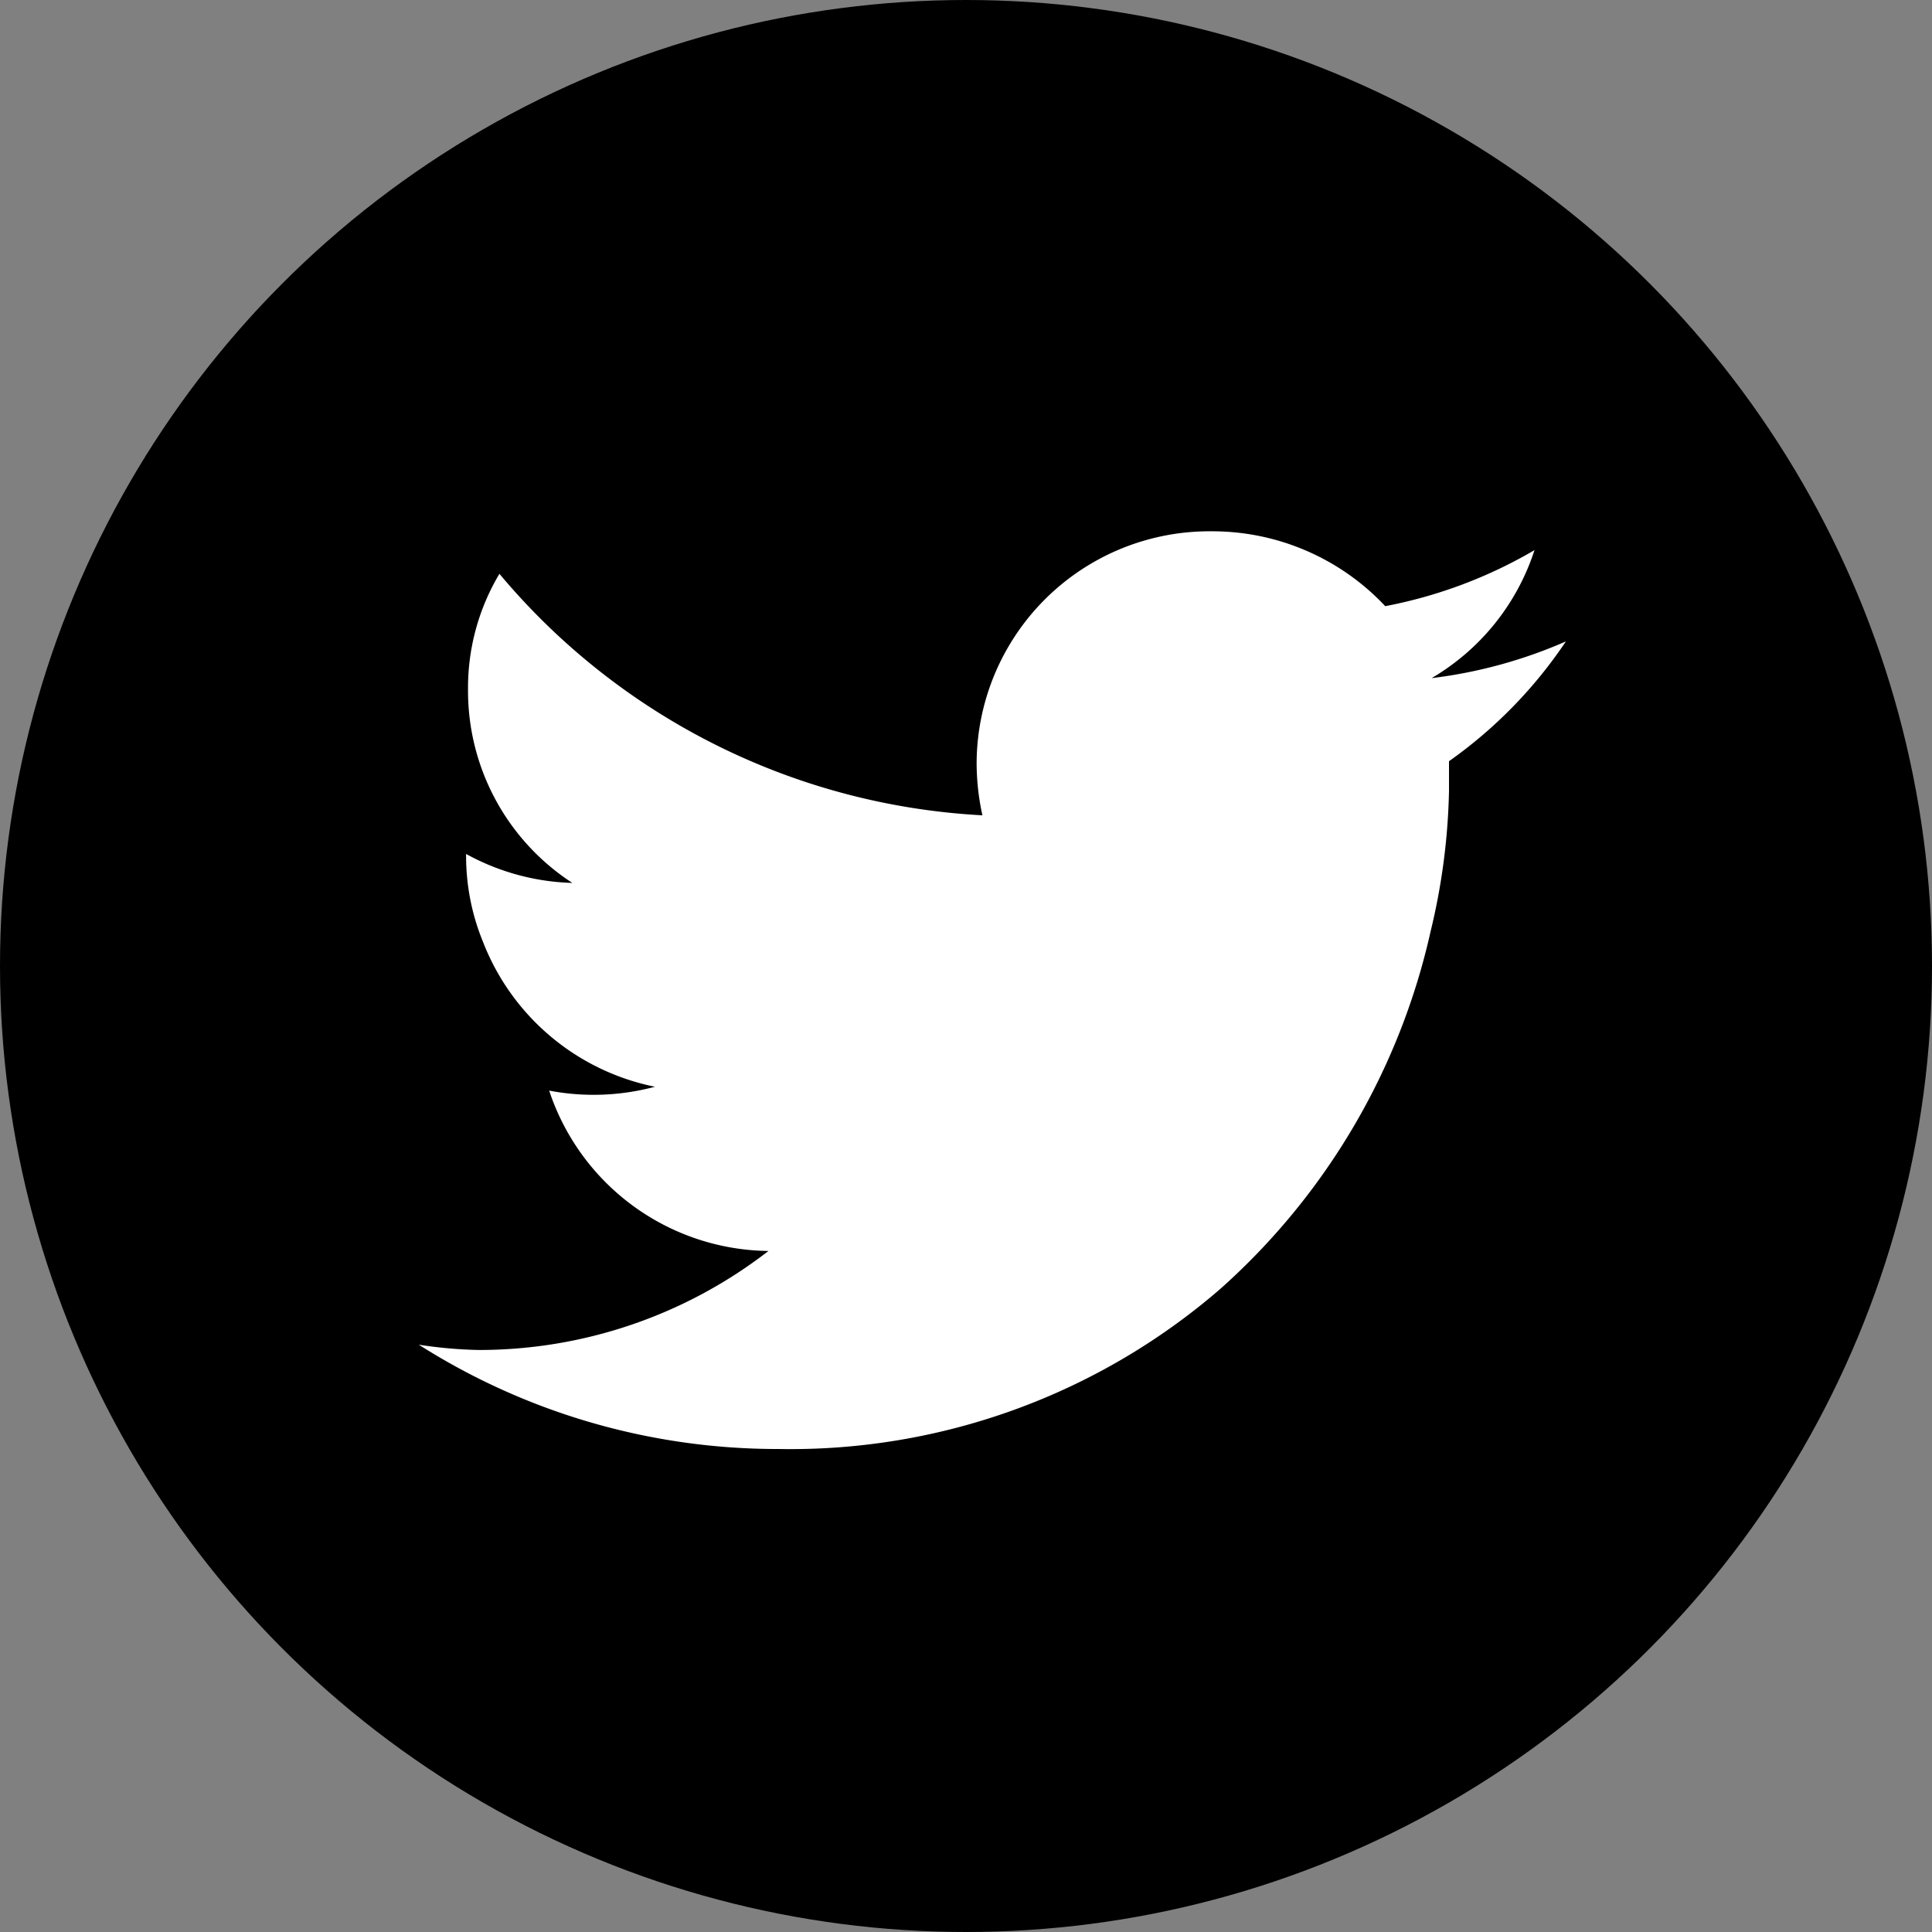
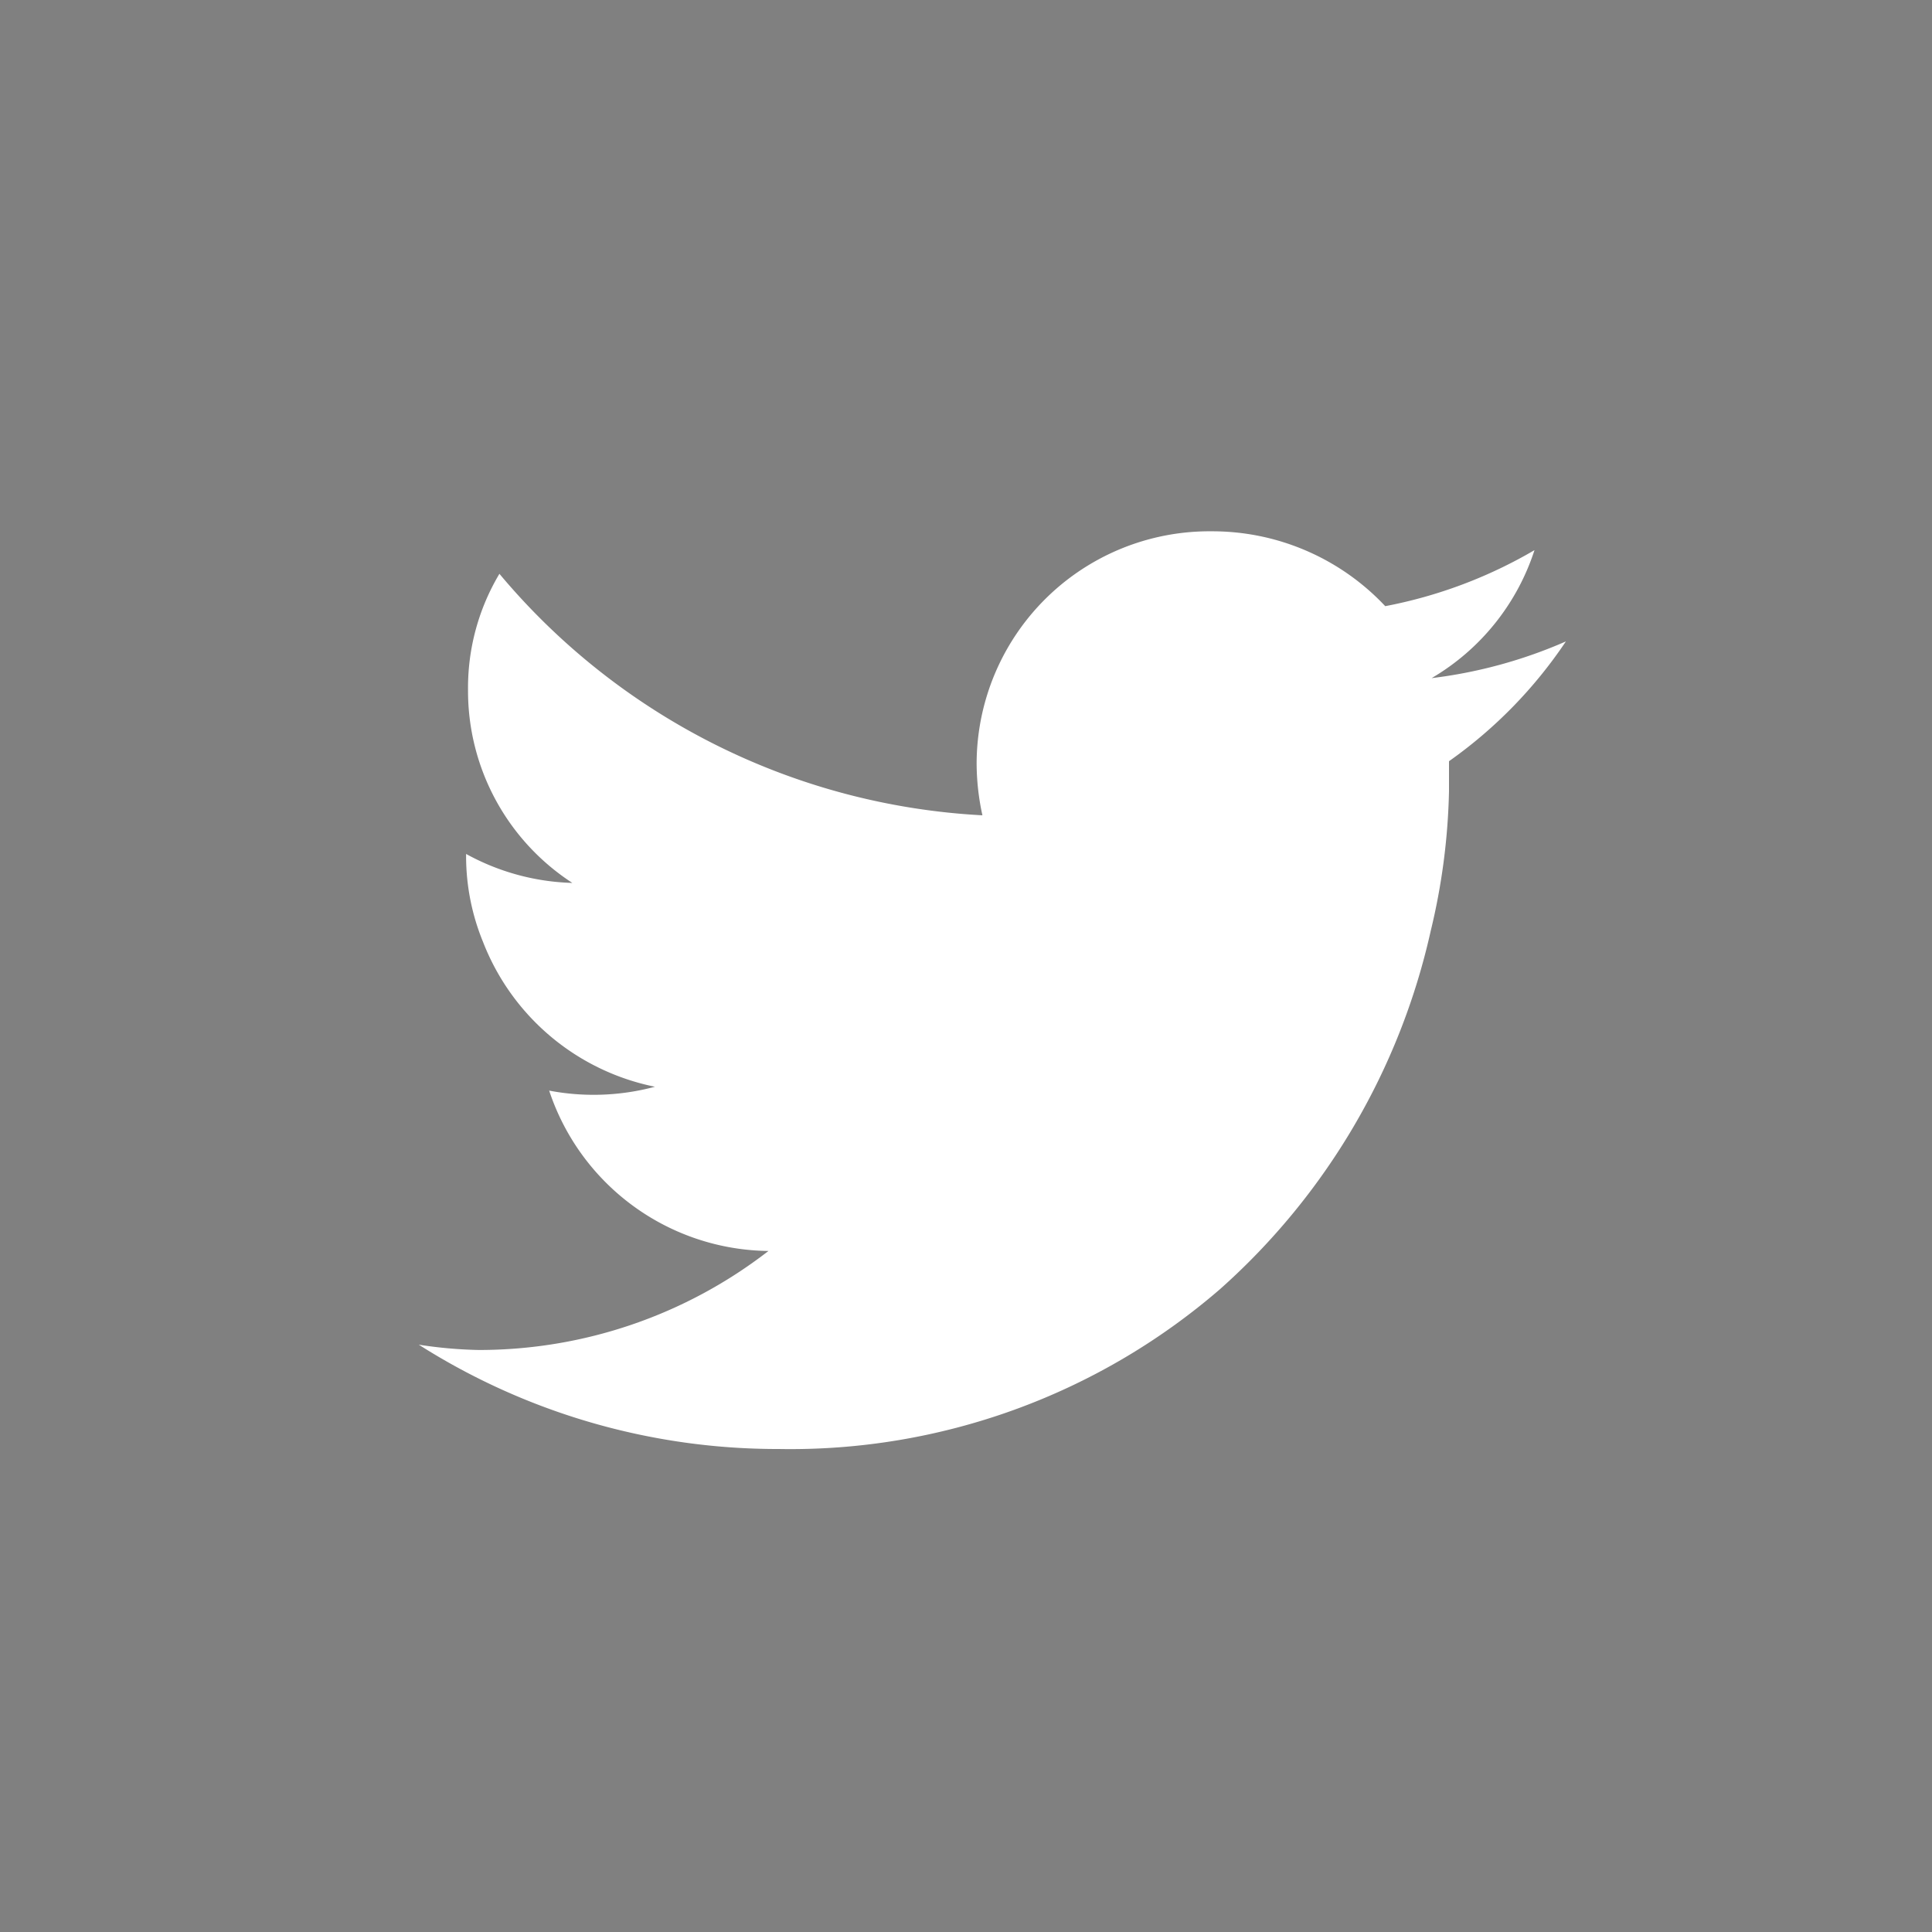
<svg xmlns="http://www.w3.org/2000/svg" viewBox="0 0 40 40">
  <rect x="0" y="0" width="40" height="40" fill="#808080" stroke="none" />
  <defs>
    <style>.cls-1{fill:#fff;}</style>
  </defs>
  <title>twitter_1</title>
  <g id="レイヤー_2" data-name="レイヤー 2">
    <g id="site">
-       <circle cx="20" cy="20" r="20" />
      <path id="Fill_1" data-name="Fill 1" class="cls-1" d="M8.67,27.84h0A13.84,13.84,0,0,0,16.12,30a13.6,13.6,0,0,0,9.14-3.31,14,14,0,0,0,4.36-7.41A13.42,13.42,0,0,0,30,16.38c0-.2,0-.41,0-.62a9.51,9.51,0,0,0,2.42-2.48,9.89,9.89,0,0,1-2.78.76,4.78,4.78,0,0,0,2.13-2.65,9.71,9.71,0,0,1-3.09,1.16A4.91,4.91,0,0,0,25.08,11a4.82,4.82,0,0,0-4.86,4.79,5.06,5.06,0,0,0,.12,1.09,14,14,0,0,1-10-5,4.6,4.6,0,0,0-.65,2.4,4.74,4.74,0,0,0,2.16,4,4.83,4.83,0,0,1-2.2-.6v.06A4.68,4.68,0,0,0,10,19.5a4.85,4.85,0,0,0,3.56,3,4.91,4.91,0,0,1-2.19.08,4.84,4.84,0,0,0,4.54,3.32,9.78,9.78,0,0,1-6,2.05A9.14,9.14,0,0,1,8.67,27.84Z" />
    </g>
  </g>
</svg>